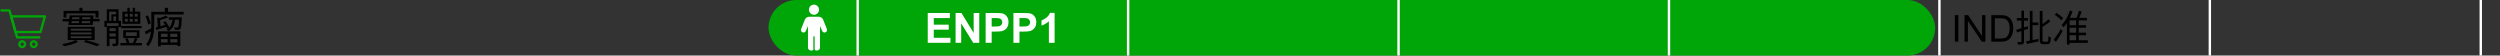
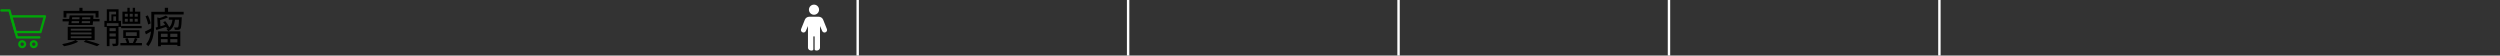
<svg xmlns="http://www.w3.org/2000/svg" width="1080" height="24" viewBox="0 0 1080 24" fill="none">
  <rect x="0" y="0" width="1080" height="24" fill="#333333" stroke="none" />
  <path d="M17.482 13.845H6.728L4.803 7.062H19.404L17.482 13.845Z" stroke="#00A607" stroke-linecap="round" stroke-linejoin="round" />
  <path d="M16.981 16.145H7.383L4.072 4.5H0.595" stroke="#00A607" stroke-linecap="round" stroke-linejoin="round" />
  <path d="M9.583 20.332C10.273 20.332 10.833 19.772 10.833 19.082C10.833 18.392 10.273 17.832 9.583 17.832C8.893 17.832 8.333 18.392 8.333 19.082C8.333 19.772 8.893 20.332 9.583 20.332Z" stroke="#00A607" stroke-linecap="round" stroke-linejoin="round" />
  <path d="M14.583 20.332C15.273 20.332 15.833 19.772 15.833 19.082C15.833 18.392 15.273 17.832 14.583 17.832C13.893 17.832 13.333 18.392 13.333 19.082C13.333 19.772 13.893 20.332 14.583 20.332Z" stroke="#00A607" stroke-linecap="round" stroke-linejoin="round" />
  <path d="M34.298 3.362H35.648V5.504H34.298V3.362ZM27.458 4.694H42.578V7.574H41.282V5.792H28.7V7.574H27.458V4.694ZM34.406 6.998H35.558C35.522 7.574 35.474 8.18 35.414 8.816C35.354 9.452 35.288 9.986 35.216 10.418H34.064C34.136 9.962 34.202 9.422 34.262 8.798C34.322 8.162 34.37 7.562 34.406 6.998ZM30.572 14.018V14.846H39.518V14.018H30.572ZM30.572 15.656V16.484H39.518V15.656H30.572ZM30.572 12.416V13.226H39.518V12.416H30.572ZM29.258 11.588H40.886V17.312H29.258V11.588ZM36.17 18.086L37.07 17.312C37.802 17.516 38.534 17.726 39.266 17.942C39.998 18.146 40.694 18.356 41.354 18.572C42.014 18.788 42.584 18.986 43.064 19.166L41.912 19.958C41.468 19.79 40.94 19.598 40.328 19.382C39.728 19.178 39.068 18.962 38.348 18.734C37.64 18.506 36.914 18.29 36.17 18.086ZM31.202 7.448L30.86 10.004H38.87L39.068 7.448H31.202ZM30.086 6.638H40.418L40.04 10.814H29.546L30.086 6.638ZM32.606 17.294L33.74 18.014C33.272 18.302 32.696 18.572 32.012 18.824C31.34 19.088 30.626 19.316 29.87 19.508C29.114 19.712 28.382 19.868 27.674 19.976C27.578 19.856 27.446 19.7 27.278 19.508C27.122 19.328 26.978 19.178 26.846 19.058C27.554 18.938 28.28 18.788 29.024 18.608C29.78 18.428 30.476 18.224 31.112 17.996C31.748 17.768 32.246 17.534 32.606 17.294ZM27.044 8.186H30.824V8.294H39.104V8.186H43.01V9.23H39.104V9.122H30.824V9.23H27.044V8.186ZM52.334 11.192H61.19V12.182H52.334V11.192ZM52.01 18.59H61.316V19.598H52.01V18.59ZM55.034 3.38H56.042V5.648H55.034V3.38ZM57.338 3.38H58.346V5.648H57.338V3.38ZM54.368 13.946V15.512H59.084V13.946H54.368ZM53.234 13.046H60.254V16.412H53.234V13.046ZM53.936 8.114V9.356H59.498V8.114H53.936ZM53.936 5.972V7.196H59.498V5.972H53.936ZM52.892 5.036H60.596V10.292H52.892V5.036ZM54.08 16.772L55.052 16.448C55.256 16.748 55.424 17.096 55.556 17.492C55.7 17.876 55.802 18.212 55.862 18.5L54.836 18.878C54.788 18.59 54.698 18.248 54.566 17.852C54.434 17.456 54.272 17.096 54.08 16.772ZM58.274 16.412L59.408 16.736C59.228 17.108 59.036 17.486 58.832 17.87C58.64 18.242 58.472 18.566 58.328 18.842L57.428 18.536C57.584 18.236 57.74 17.882 57.896 17.474C58.064 17.066 58.19 16.712 58.274 16.412ZM46.79 13.46H50.786V14.45H46.79V13.46ZM46.79 15.764H50.786V16.754H46.79V15.764ZM46.142 11.21H50.75V12.182H47.312V19.94H46.142V11.21ZM50.012 11.21H51.182V18.662C51.182 18.95 51.152 19.178 51.092 19.346C51.032 19.514 50.9 19.646 50.696 19.742C50.492 19.838 50.234 19.892 49.922 19.904C49.622 19.928 49.232 19.94 48.752 19.94C48.74 19.784 48.698 19.604 48.626 19.4C48.554 19.208 48.476 19.034 48.392 18.878C48.716 18.89 49.004 18.896 49.256 18.896C49.52 18.896 49.688 18.896 49.76 18.896C49.928 18.884 50.012 18.8 50.012 18.644V11.21ZM46.142 4.01H51.218V9.482H50.138V5.036H47.168V9.482H46.142V4.01ZM45.098 9.014H52.28V11.624H51.2V10.022H46.142V11.624H45.098V9.014ZM48.122 6.206H50.822V7.07H48.968V9.41H48.122V6.206ZM55.196 5.396H56.042V9.824H55.196V5.396ZM57.338 5.396H58.184V9.824H57.338V5.396ZM68.858 15.962H77.246V16.898H68.858V15.962ZM72.908 7.466H77.768V8.528H72.908V7.466ZM68.858 18.338H77.246V19.382H68.858V18.338ZM72.404 14.072H73.556V18.77H72.404V14.072ZM70.478 9.554L71.396 9.158C71.756 9.566 72.098 10.028 72.422 10.544C72.746 11.06 72.986 11.51 73.142 11.894L72.152 12.344C72.008 11.96 71.78 11.504 71.468 10.976C71.156 10.448 70.826 9.974 70.478 9.554ZM68.282 13.532H77.894V19.904H76.634V14.576H69.506V19.976H68.282V13.532ZM67.94 7.538L69.506 7.952C69.458 8.06 69.338 8.132 69.146 8.168L69.344 12.11H68.174L67.94 7.538ZM77.372 7.466H78.542C78.542 7.466 78.536 7.526 78.524 7.646C78.524 7.766 78.518 7.874 78.506 7.97C78.482 8.954 78.44 9.752 78.38 10.364C78.332 10.976 78.272 11.444 78.2 11.768C78.128 12.092 78.032 12.32 77.912 12.452C77.804 12.596 77.684 12.698 77.552 12.758C77.42 12.818 77.246 12.86 77.03 12.884C76.874 12.896 76.652 12.902 76.364 12.902C76.088 12.902 75.8 12.89 75.5 12.866C75.488 12.71 75.458 12.53 75.41 12.326C75.362 12.122 75.296 11.948 75.212 11.804C75.5 11.84 75.764 11.864 76.004 11.876C76.244 11.876 76.412 11.876 76.508 11.876C76.724 11.876 76.874 11.822 76.958 11.714C77.03 11.618 77.09 11.432 77.138 11.156C77.186 10.88 77.228 10.46 77.264 9.896C77.312 9.332 77.348 8.582 77.372 7.646V7.466ZM67.202 11.912C67.826 11.756 68.558 11.558 69.398 11.318C70.238 11.078 71.102 10.826 71.99 10.562L72.116 11.498C71.324 11.75 70.532 12.008 69.74 12.272C68.948 12.524 68.216 12.752 67.544 12.956L67.202 11.912ZM71.648 6.71L72.62 7.466C72.068 7.754 71.432 8.012 70.712 8.24C69.992 8.468 69.296 8.66 68.624 8.816C68.588 8.696 68.534 8.558 68.462 8.402C68.39 8.246 68.318 8.114 68.246 8.006C68.87 7.838 69.494 7.64 70.118 7.412C70.754 7.172 71.264 6.938 71.648 6.71ZM74.564 7.826H75.68C75.608 8.678 75.476 9.464 75.284 10.184C75.092 10.904 74.792 11.54 74.384 12.092C73.976 12.644 73.412 13.112 72.692 13.496C72.608 13.364 72.494 13.214 72.35 13.046C72.206 12.878 72.074 12.746 71.954 12.65C72.602 12.326 73.106 11.93 73.466 11.462C73.826 10.994 74.084 10.454 74.24 9.842C74.408 9.218 74.516 8.546 74.564 7.826ZM66.032 5.09H79.334V6.26H66.032V5.09ZM65.366 5.09H66.626V10.886C66.626 11.582 66.59 12.332 66.518 13.136C66.458 13.928 66.338 14.732 66.158 15.548C65.99 16.352 65.732 17.138 65.384 17.906C65.048 18.674 64.604 19.37 64.052 19.994C63.98 19.898 63.884 19.79 63.764 19.67C63.656 19.562 63.542 19.448 63.422 19.328C63.302 19.22 63.194 19.142 63.098 19.094C63.614 18.506 64.022 17.87 64.322 17.186C64.622 16.502 64.844 15.8 64.988 15.08C65.144 14.36 65.246 13.646 65.294 12.938C65.342 12.218 65.366 11.534 65.366 10.886V5.09ZM71.198 3.38H72.602V5.684H71.198V3.38ZM62.864 7.034L63.872 6.638C64.16 7.202 64.418 7.808 64.646 8.456C64.874 9.104 65.018 9.656 65.078 10.112L63.998 10.598C63.962 10.274 63.884 9.914 63.764 9.518C63.656 9.11 63.524 8.69 63.368 8.258C63.212 7.826 63.044 7.418 62.864 7.034ZM62.594 13.658C62.99 13.466 63.458 13.232 63.998 12.956C64.55 12.668 65.126 12.362 65.726 12.038L66.032 13.064C65.54 13.388 65.036 13.7 64.52 14C64.016 14.3 63.524 14.582 63.044 14.846L62.594 13.658Z" fill="black" />
-   <rect x="332" width="504" height="24" rx="12" fill="#00A607" />
  <path d="M351.646 6.378C352.855 6.378 353.835 5.395 353.835 4.189C353.835 2.983 352.852 2 351.646 2C350.437 2 349.457 2.983 349.457 4.189C349.457 5.395 350.44 6.378 351.646 6.378Z" fill="white" />
  <path d="M355.589 8.485L357.215 12.545H357.212C357.426 13.077 357.201 13.677 356.688 13.936C356.533 14.015 356.361 14.055 356.189 14.055C356.062 14.055 355.938 14.032 355.817 13.99C355.533 13.886 355.302 13.669 355.181 13.393L354.24 11.235V20.619C354.24 21.292 353.594 21.839 352.8 21.839C352.58 21.839 352.373 21.796 352.187 21.721C352.019 21.653 351.929 21.477 351.929 21.295V15.925C351.929 15.77 351.803 15.644 351.648 15.644C351.492 15.644 351.366 15.77 351.366 15.925V21.291C351.366 21.471 351.278 21.645 351.112 21.715C350.923 21.794 350.71 21.839 350.484 21.839C349.69 21.839 349.044 21.292 349.044 20.619V11.254L348.112 13.393C347.991 13.671 347.76 13.888 347.475 13.99C347.354 14.032 347.23 14.055 347.103 14.055C346.931 14.055 346.76 14.015 346.605 13.936C346.092 13.677 345.866 13.08 346.081 12.545L347.709 8.485C347.999 7.761 348.723 7.268 349.557 7.223H353.727C354.575 7.268 355.299 7.764 355.589 8.485Z" fill="white" />
-   <path d="M400.787 18.5V5.615H410.341V7.795H403.389V10.651H409.857V12.822H403.389V16.329H410.587V18.5H400.787ZM412.819 18.5V5.615H415.351L420.624 14.22V5.615H423.041V18.5H420.431L415.236 10.098V18.5H412.819ZM425.801 18.5V5.615H429.976C431.558 5.615 432.589 5.68 433.069 5.809C433.808 6.002 434.426 6.424 434.924 7.074C435.422 7.719 435.671 8.554 435.671 9.579C435.671 10.37 435.527 11.035 435.24 11.574C434.953 12.113 434.587 12.538 434.142 12.849C433.702 13.153 433.254 13.355 432.797 13.455C432.176 13.578 431.276 13.64 430.099 13.64H428.402V18.5H425.801ZM428.402 7.795V11.451H429.826C430.852 11.451 431.537 11.384 431.883 11.249C432.229 11.114 432.498 10.903 432.691 10.616C432.891 10.329 432.99 9.995 432.99 9.614C432.99 9.146 432.853 8.759 432.577 8.454C432.302 8.149 431.953 7.959 431.531 7.883C431.221 7.824 430.597 7.795 429.659 7.795H428.402ZM437.807 18.5V5.615H441.981C443.563 5.615 444.595 5.68 445.075 5.809C445.813 6.002 446.432 6.424 446.93 7.074C447.428 7.719 447.677 8.554 447.677 9.579C447.677 10.37 447.533 11.035 447.246 11.574C446.959 12.113 446.593 12.538 446.147 12.849C445.708 13.153 445.26 13.355 444.803 13.455C444.182 13.578 443.282 13.64 442.104 13.64H440.408V18.5H437.807ZM440.408 7.795V11.451H441.832C442.857 11.451 443.543 11.384 443.889 11.249C444.234 11.114 444.504 10.903 444.697 10.616C444.896 10.329 444.996 9.995 444.996 9.614C444.996 9.146 444.858 8.759 444.583 8.454C444.308 8.149 443.959 7.959 443.537 7.883C443.227 7.824 442.603 7.795 441.665 7.795H440.408ZM455.587 18.5H453.117V9.192C452.215 10.036 451.151 10.66 449.927 11.065V8.823C450.571 8.612 451.271 8.214 452.027 7.628C452.783 7.036 453.302 6.348 453.583 5.562H455.587V18.5Z" fill="white" />
  <rect x="370" width="1.043" height="24" fill="white" />
  <rect x="486.827" width="1.043" height="24" fill="white" />
  <rect x="603.652" width="1.043" height="24" fill="white" />
  <rect x="720.479" width="1.043" height="24" fill="white" />
  <rect x="837.304" width="1.043" height="24" fill="white" />
-   <rect x="954.131" width="1.043" height="24" fill="white" />
-   <rect x="1071.17" width="1.043" height="24" fill="white" />
-   <path d="M844.492 18V6.547H846.008V18H844.492ZM848.672 18V6.547H850.227L856.242 15.539V6.547H857.695V18H856.141L850.125 9V18H848.672ZM860.25 18V6.547H864.195C865.086 6.547 865.766 6.602 866.234 6.711C866.891 6.862 867.451 7.135 867.914 7.531C868.518 8.042 868.969 8.695 869.266 9.492C869.568 10.284 869.719 11.19 869.719 12.211C869.719 13.081 869.617 13.852 869.414 14.523C869.211 15.195 868.951 15.753 868.633 16.195C868.315 16.633 867.966 16.979 867.586 17.234C867.211 17.484 866.755 17.674 866.219 17.805C865.688 17.935 865.076 18 864.383 18H860.25ZM861.766 16.648H864.211C864.966 16.648 865.557 16.578 865.984 16.438C866.417 16.297 866.76 16.099 867.016 15.844C867.375 15.484 867.654 15.003 867.852 14.398C868.055 13.789 868.156 13.052 868.156 12.188C868.156 10.99 867.958 10.07 867.562 9.43C867.172 8.784 866.695 8.352 866.133 8.133C865.727 7.977 865.073 7.898 864.172 7.898H861.766V16.648ZM877.49 9.712H880.546V10.864H877.49V9.712ZM876.882 4.736H878.05V17.936L876.882 18.144V4.736ZM875.298 17.824C875.97 17.717 876.775 17.573 877.714 17.392C878.663 17.2 879.623 17.008 880.594 16.816L880.69 17.872C879.815 18.075 878.93 18.272 878.034 18.464C877.149 18.667 876.349 18.843 875.634 18.992L875.298 17.824ZM881.186 4.72H882.37V17.2C882.37 17.531 882.402 17.749 882.466 17.856C882.53 17.952 882.669 18 882.882 18C882.935 18 883.031 18 883.17 18C883.309 18 883.458 18 883.618 18C883.789 18 883.949 18 884.098 18C884.247 18 884.354 18 884.418 18C884.557 18 884.658 17.936 884.722 17.808C884.786 17.669 884.829 17.429 884.85 17.088C884.882 16.747 884.909 16.267 884.93 15.648C885.069 15.765 885.239 15.872 885.442 15.968C885.655 16.064 885.842 16.133 886.002 16.176C885.959 16.891 885.89 17.461 885.794 17.888C885.709 18.315 885.565 18.619 885.362 18.8C885.159 18.992 884.866 19.088 884.482 19.088C884.429 19.088 884.317 19.088 884.146 19.088C883.986 19.088 883.805 19.088 883.602 19.088C883.399 19.088 883.213 19.088 883.042 19.088C882.882 19.088 882.77 19.088 882.706 19.088C882.322 19.088 882.018 19.029 881.794 18.912C881.57 18.805 881.41 18.613 881.314 18.336C881.229 18.059 881.186 17.675 881.186 17.184V4.72ZM884.914 8.352L885.762 9.216C885.41 9.493 885.026 9.787 884.61 10.096C884.194 10.395 883.778 10.683 883.362 10.96C882.957 11.237 882.573 11.477 882.21 11.68L881.538 10.928C881.89 10.715 882.274 10.464 882.69 10.176C883.106 9.877 883.511 9.568 883.906 9.248C884.301 8.917 884.637 8.619 884.914 8.352ZM871.026 12.864C871.645 12.683 872.391 12.459 873.266 12.192C874.151 11.915 875.047 11.632 875.954 11.344L876.13 12.448C875.298 12.725 874.461 13.003 873.618 13.28C872.775 13.557 872.013 13.803 871.33 14.016L871.026 12.864ZM871.25 7.792H876.098V8.912H871.25V7.792ZM873.25 4.576H874.37V17.888C874.37 18.208 874.327 18.459 874.242 18.64C874.167 18.821 874.029 18.96 873.826 19.056C873.634 19.152 873.378 19.216 873.058 19.248C872.738 19.28 872.322 19.291 871.81 19.28C871.799 19.141 871.757 18.96 871.682 18.736C871.618 18.523 871.549 18.331 871.474 18.16C871.815 18.171 872.125 18.176 872.402 18.176C872.69 18.187 872.882 18.187 872.978 18.176C873.074 18.176 873.143 18.155 873.186 18.112C873.229 18.08 873.25 18.005 873.25 17.888V4.576ZM893.49 10.896H901.17V11.984H893.49V10.896ZM893.49 14.112H901.17V15.2H893.49V14.112ZM893.554 17.392H901.938V18.512H893.554V17.392ZM896.882 8.08H898.018V18.048H896.882V8.08ZM898.066 4.624L899.298 4.976C899.149 5.36 898.994 5.765 898.834 6.192C898.674 6.619 898.514 7.029 898.354 7.424C898.194 7.808 898.045 8.149 897.906 8.448L896.914 8.128C897.053 7.819 897.191 7.456 897.33 7.04C897.479 6.624 897.618 6.208 897.746 5.792C897.874 5.365 897.981 4.976 898.066 4.624ZM894.194 4.56L895.362 4.88C895.063 5.755 894.711 6.613 894.306 7.456C893.901 8.299 893.458 9.088 892.978 9.824C892.498 10.549 891.997 11.189 891.474 11.744C891.421 11.669 891.341 11.573 891.234 11.456C891.127 11.328 891.015 11.211 890.898 11.104C890.781 10.987 890.679 10.896 890.594 10.832C891.095 10.32 891.57 9.733 892.018 9.072C892.466 8.4 892.877 7.68 893.25 6.912C893.623 6.144 893.938 5.36 894.194 4.56ZM894.05 7.728H901.57V8.816H894.05V19.28H892.898V8.656L893.794 7.728H894.05ZM887.634 6.384L888.402 5.536C888.743 5.76 889.095 6.005 889.458 6.272C889.831 6.539 890.178 6.811 890.498 7.088C890.829 7.365 891.095 7.621 891.298 7.856L890.482 8.784C890.301 8.549 890.05 8.293 889.73 8.016C889.41 7.728 889.063 7.44 888.69 7.152C888.327 6.864 887.975 6.608 887.634 6.384ZM887.154 17.232C887.442 16.859 887.762 16.416 888.114 15.904C888.477 15.392 888.839 14.853 889.202 14.288C889.565 13.712 889.901 13.152 890.21 12.608L891.106 13.392C890.807 13.893 890.493 14.421 890.162 14.976C889.831 15.531 889.495 16.069 889.154 16.592C888.813 17.115 888.487 17.6 888.178 18.048L887.154 17.232Z" fill="black" />
</svg>